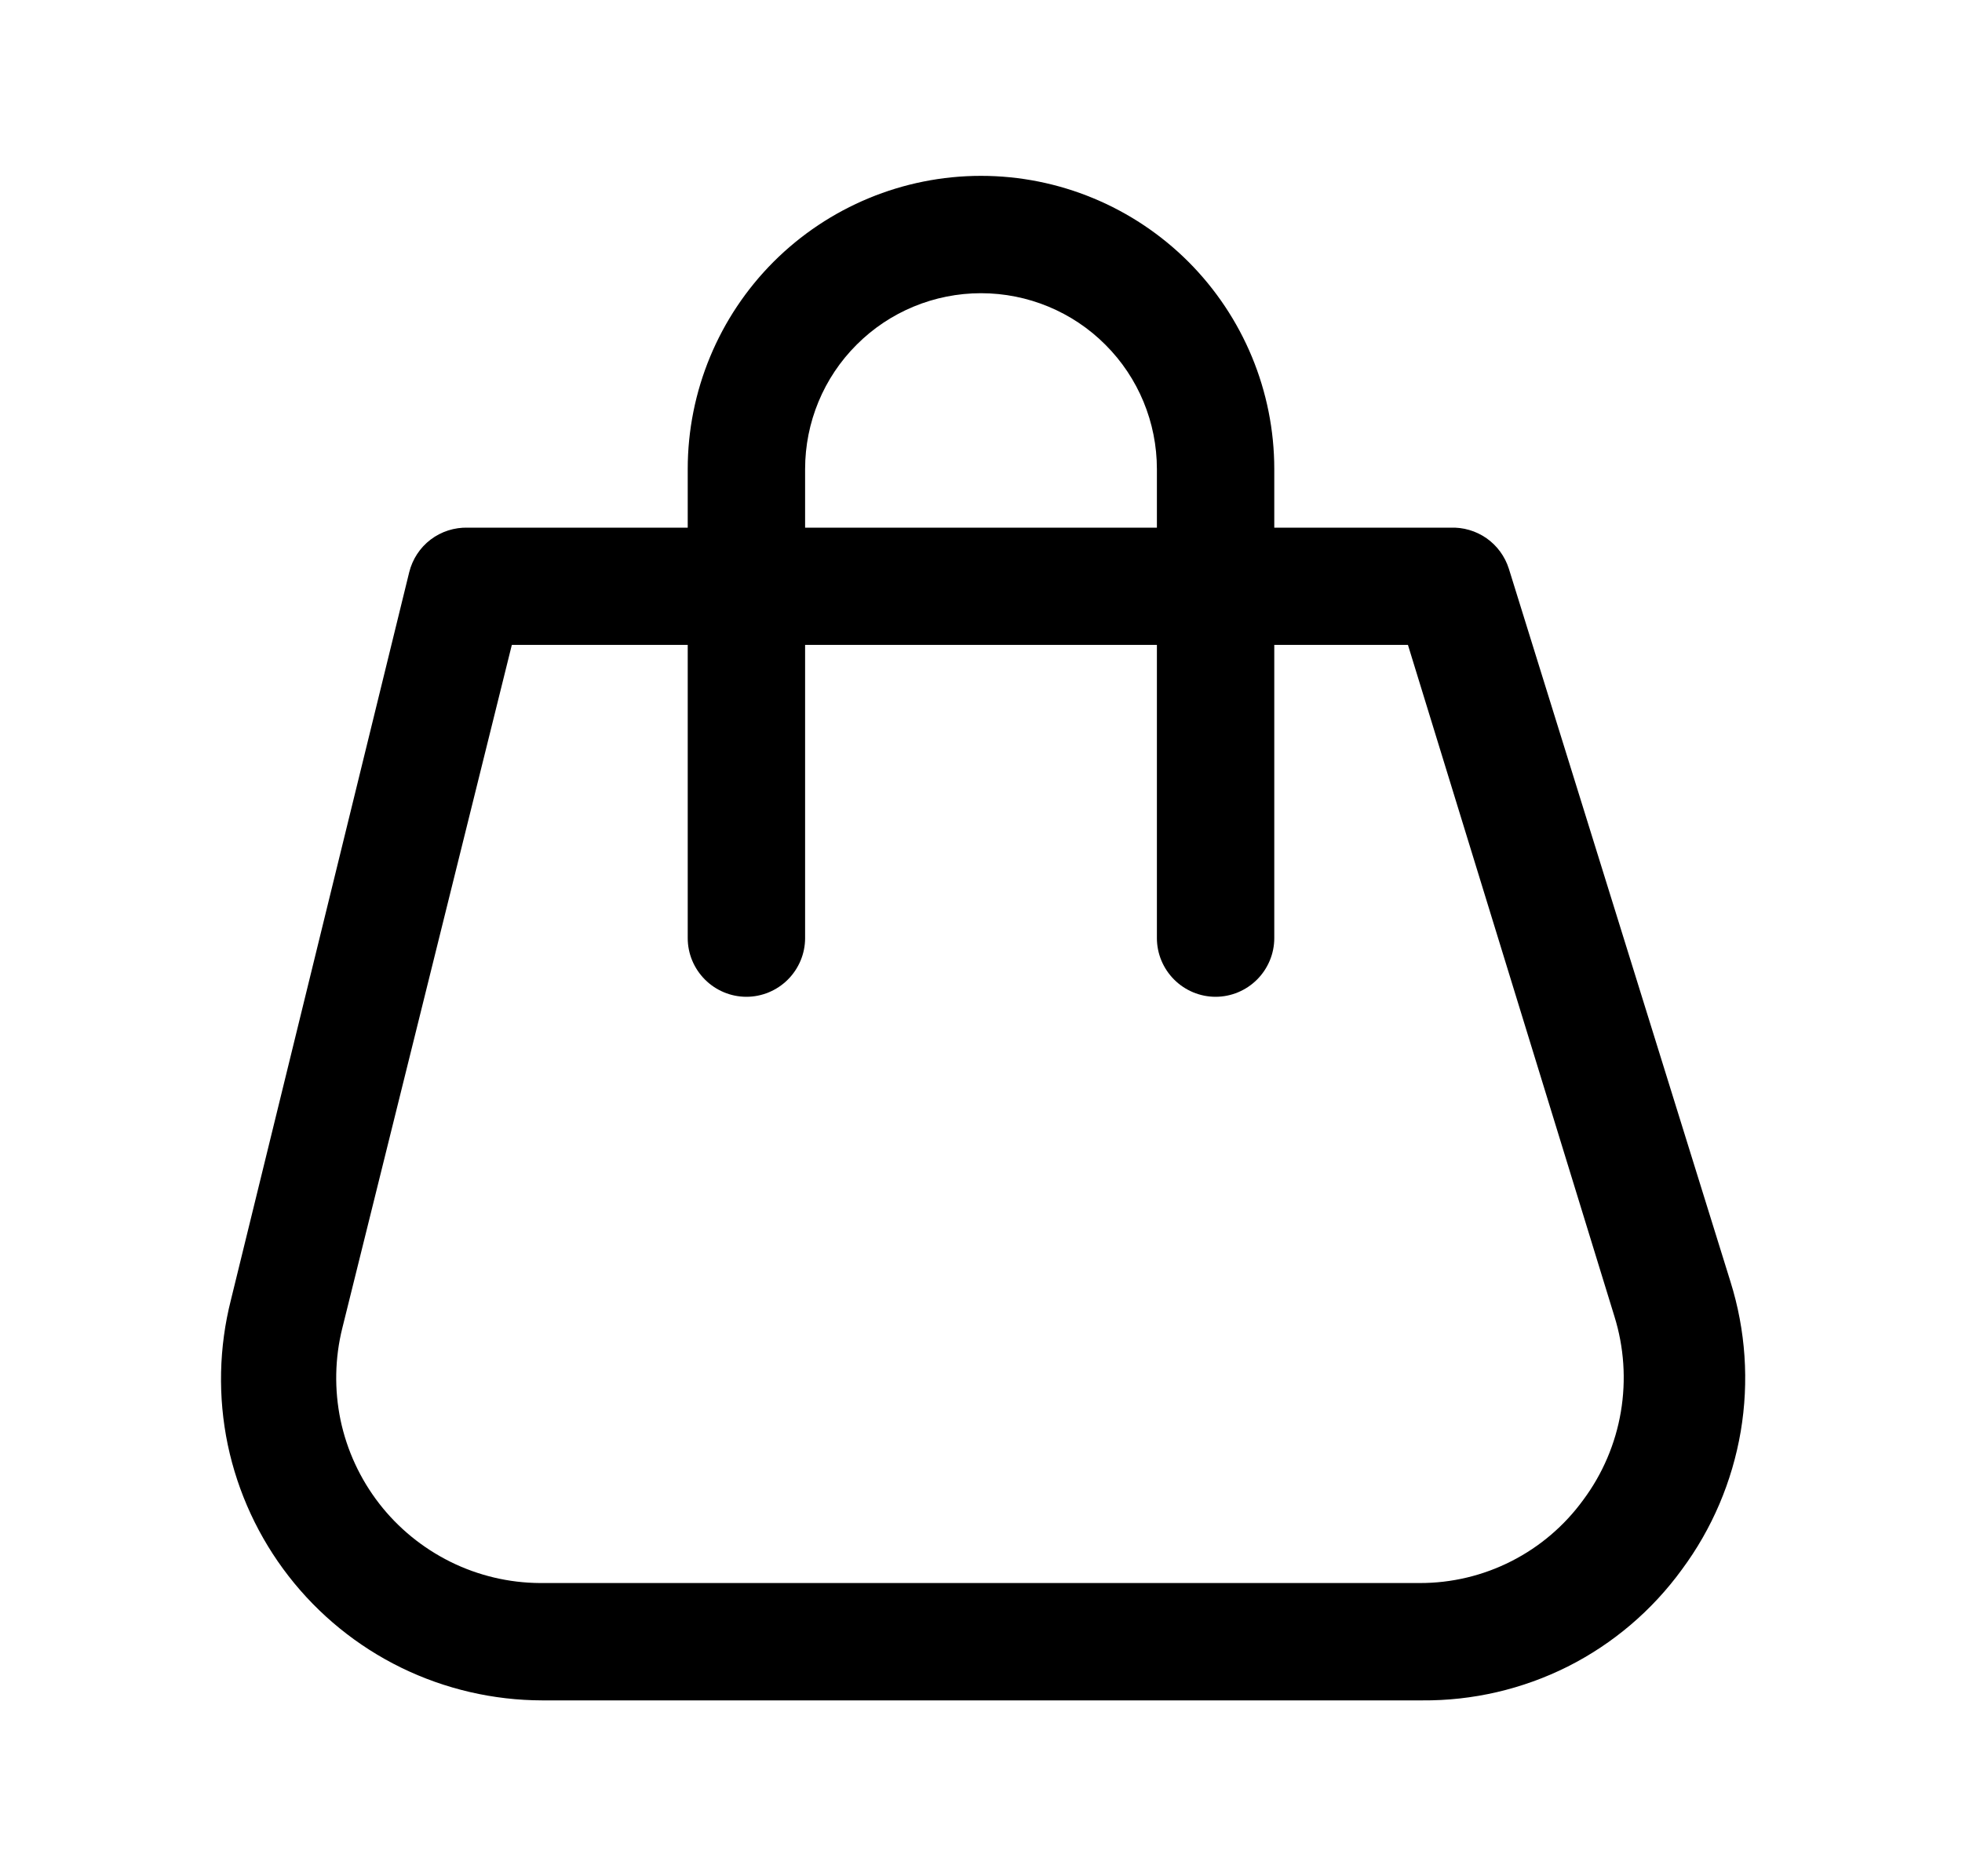
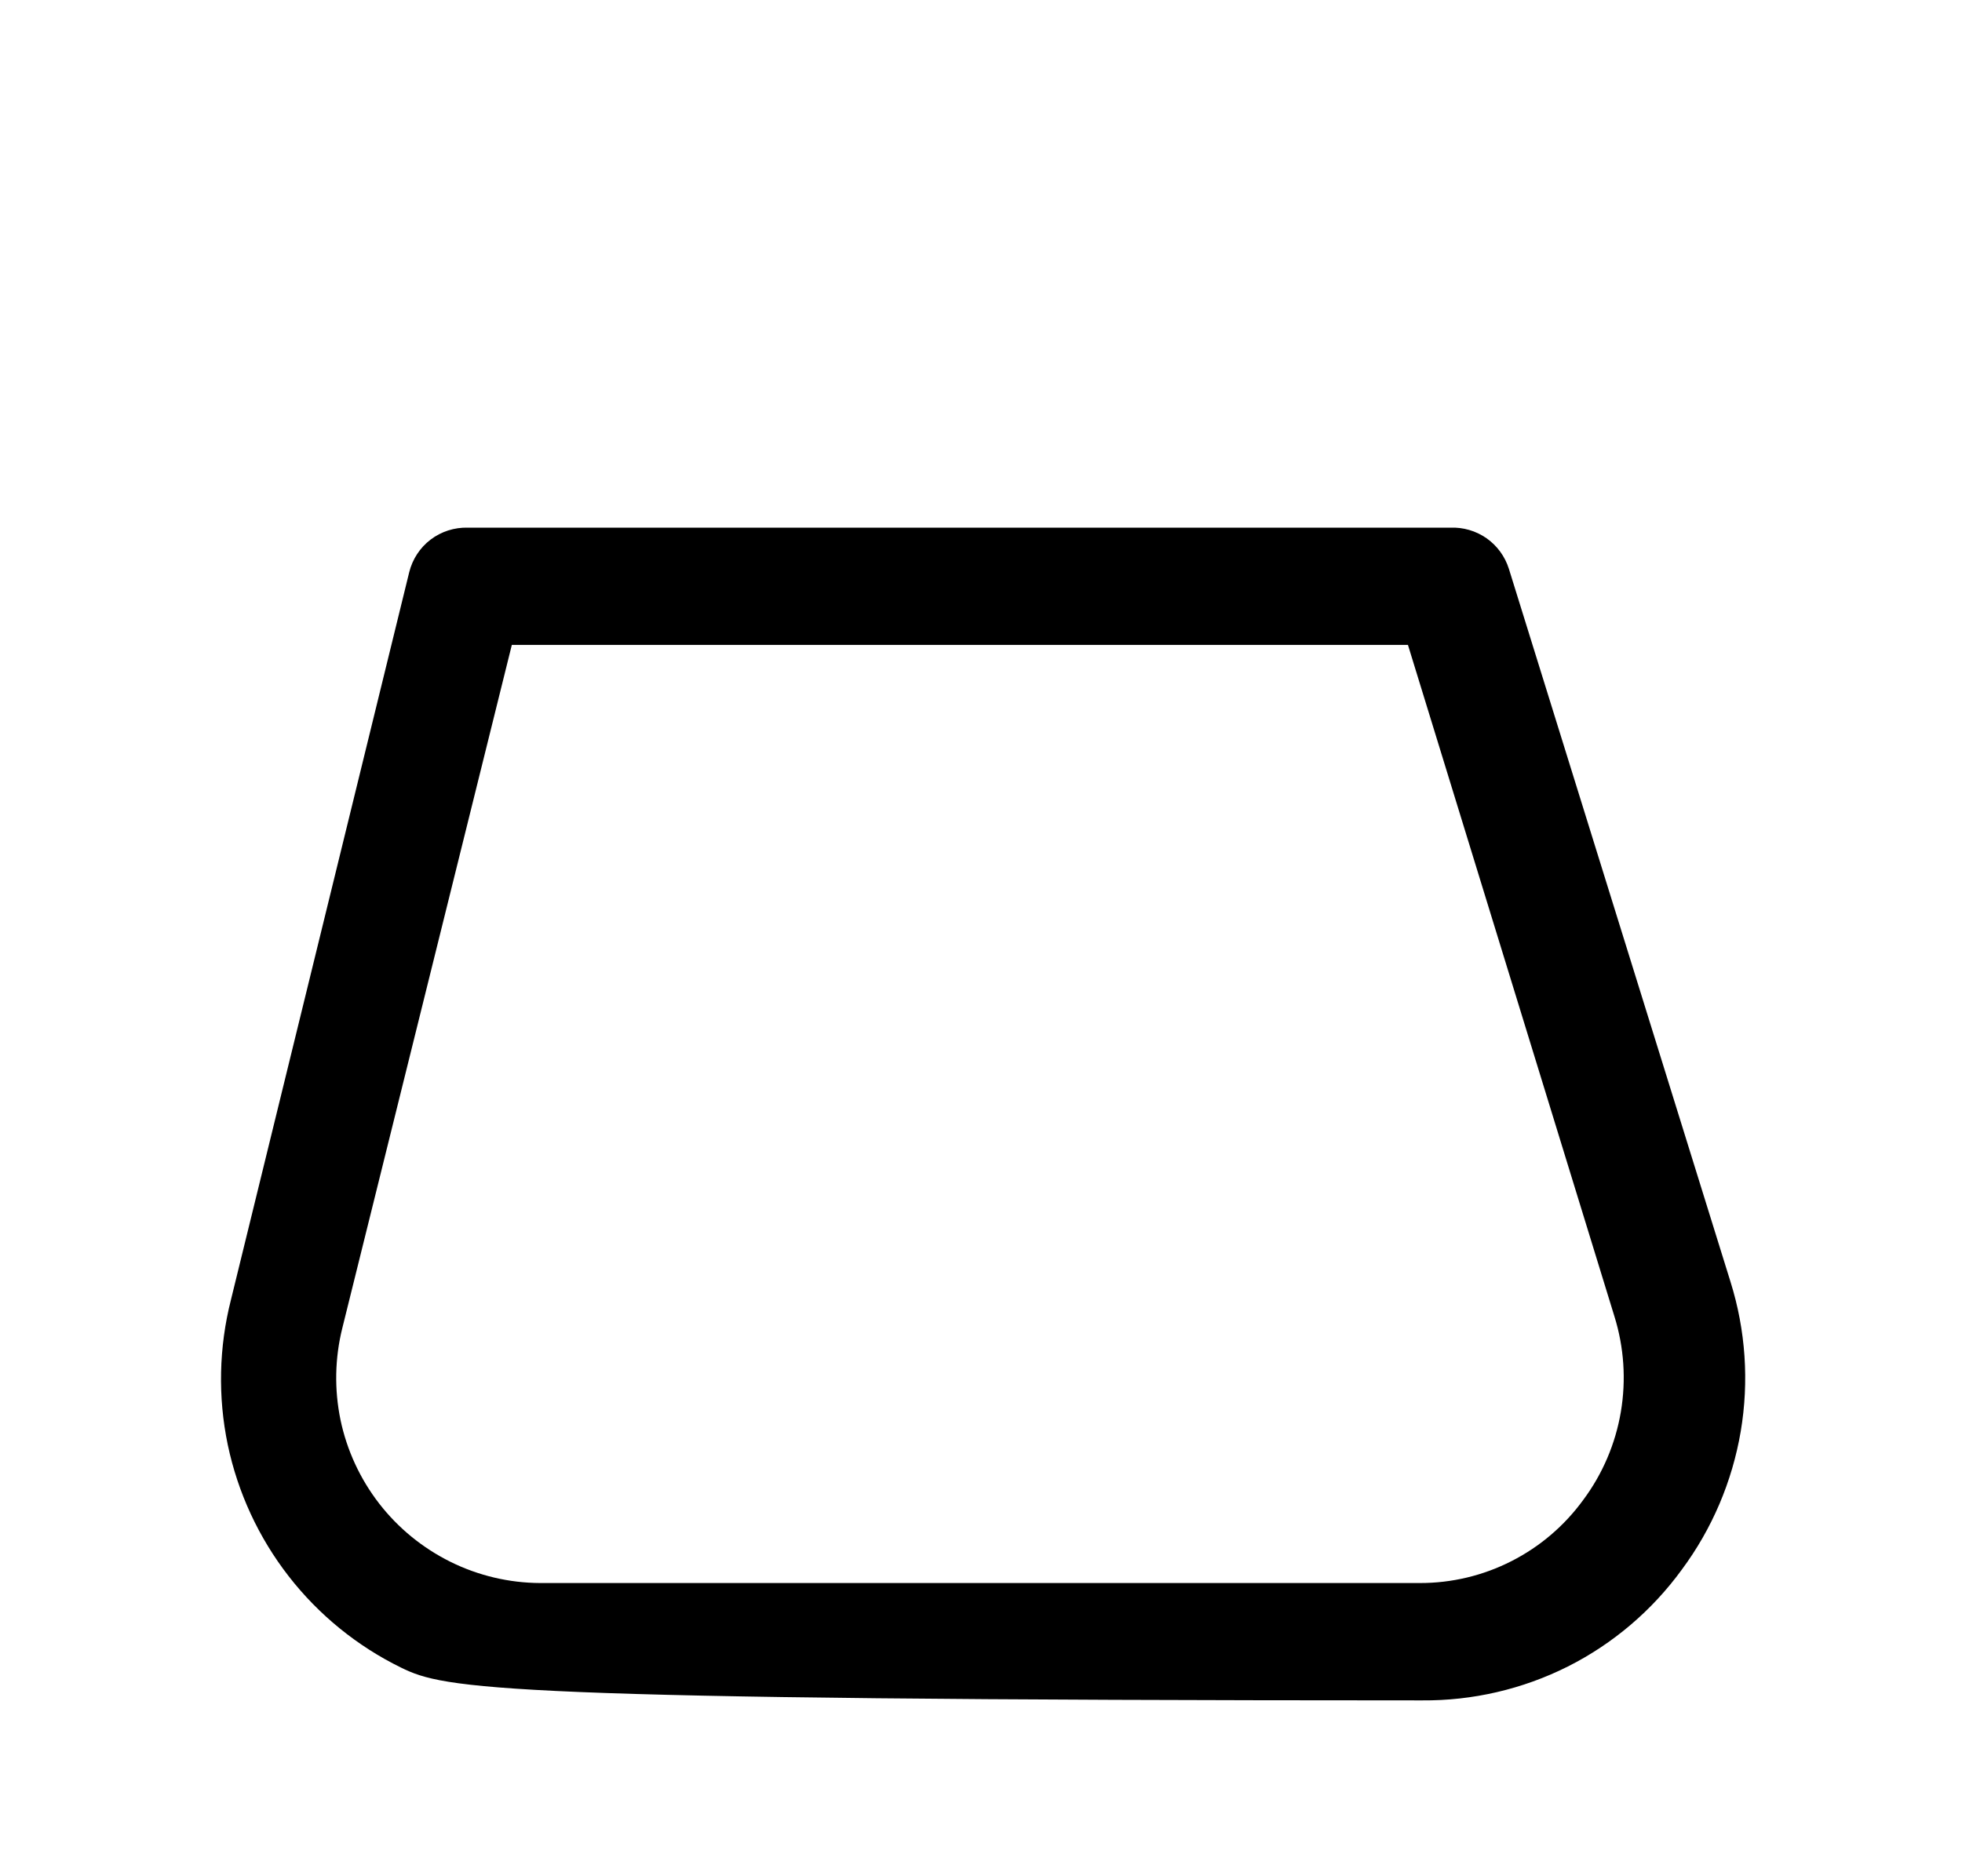
<svg xmlns="http://www.w3.org/2000/svg" width="23" height="22" viewBox="0 0 23 22" fill="none">
  <g clip-path="url(#clip0_297_773)">
-     <path d="M16.67 19.938H6.357C5.784 19.937 5.218 19.806 4.702 19.554C4.187 19.302 3.736 18.935 3.384 18.482C3.032 18.029 2.788 17.502 2.67 16.941C2.553 16.379 2.566 15.798 2.707 15.242L4.797 6.71C4.835 6.557 4.923 6.422 5.048 6.327C5.173 6.232 5.327 6.183 5.484 6.187H17C17.152 6.181 17.301 6.224 17.426 6.311C17.55 6.398 17.642 6.524 17.688 6.669L20.286 15.029C20.464 15.597 20.505 16.198 20.406 16.785C20.306 17.372 20.07 17.927 19.716 18.404C19.367 18.884 18.909 19.274 18.379 19.541C17.849 19.807 17.263 19.943 16.67 19.938ZM6 7.562L4.013 15.572C3.925 15.925 3.918 16.294 3.992 16.651C4.067 17.007 4.222 17.342 4.445 17.63C4.668 17.918 4.954 18.151 5.28 18.313C5.607 18.475 5.966 18.56 6.33 18.562H16.642C17.017 18.563 17.386 18.475 17.719 18.305C18.052 18.136 18.341 17.889 18.561 17.586C18.787 17.282 18.938 16.928 19.001 16.554C19.064 16.18 19.038 15.796 18.925 15.434L16.505 7.562H6Z" fill="black" />
-     <path d="M14.25 11.688C14.068 11.688 13.893 11.615 13.764 11.486C13.635 11.357 13.562 11.182 13.562 11V5.5C13.562 4.953 13.345 4.428 12.958 4.042C12.572 3.655 12.047 3.438 11.5 3.438C10.953 3.438 10.428 3.655 10.042 4.042C9.655 4.428 9.438 4.953 9.438 5.5V11C9.438 11.182 9.365 11.357 9.236 11.486C9.107 11.615 8.932 11.688 8.75 11.688C8.568 11.688 8.393 11.615 8.264 11.486C8.135 11.357 8.062 11.182 8.062 11V5.5C8.062 4.588 8.425 3.714 9.069 3.069C9.714 2.425 10.588 2.062 11.5 2.062C12.412 2.062 13.286 2.425 13.931 3.069C14.575 3.714 14.938 4.588 14.938 5.5V11C14.938 11.182 14.865 11.357 14.736 11.486C14.607 11.615 14.432 11.688 14.25 11.688Z" fill="black" />
+     <path d="M16.67 19.938C5.784 19.937 5.218 19.806 4.702 19.554C4.187 19.302 3.736 18.935 3.384 18.482C3.032 18.029 2.788 17.502 2.67 16.941C2.553 16.379 2.566 15.798 2.707 15.242L4.797 6.71C4.835 6.557 4.923 6.422 5.048 6.327C5.173 6.232 5.327 6.183 5.484 6.187H17C17.152 6.181 17.301 6.224 17.426 6.311C17.55 6.398 17.642 6.524 17.688 6.669L20.286 15.029C20.464 15.597 20.505 16.198 20.406 16.785C20.306 17.372 20.07 17.927 19.716 18.404C19.367 18.884 18.909 19.274 18.379 19.541C17.849 19.807 17.263 19.943 16.67 19.938ZM6 7.562L4.013 15.572C3.925 15.925 3.918 16.294 3.992 16.651C4.067 17.007 4.222 17.342 4.445 17.63C4.668 17.918 4.954 18.151 5.28 18.313C5.607 18.475 5.966 18.56 6.33 18.562H16.642C17.017 18.563 17.386 18.475 17.719 18.305C18.052 18.136 18.341 17.889 18.561 17.586C18.787 17.282 18.938 16.928 19.001 16.554C19.064 16.18 19.038 15.796 18.925 15.434L16.505 7.562H6Z" fill="black" />
  </g>
  <defs>
    <clipPath id="clip0_297_773">
      <rect width="22" height="22" fill="white" transform="translate(0.5)" />
    </clipPath>
  </defs>
</svg>